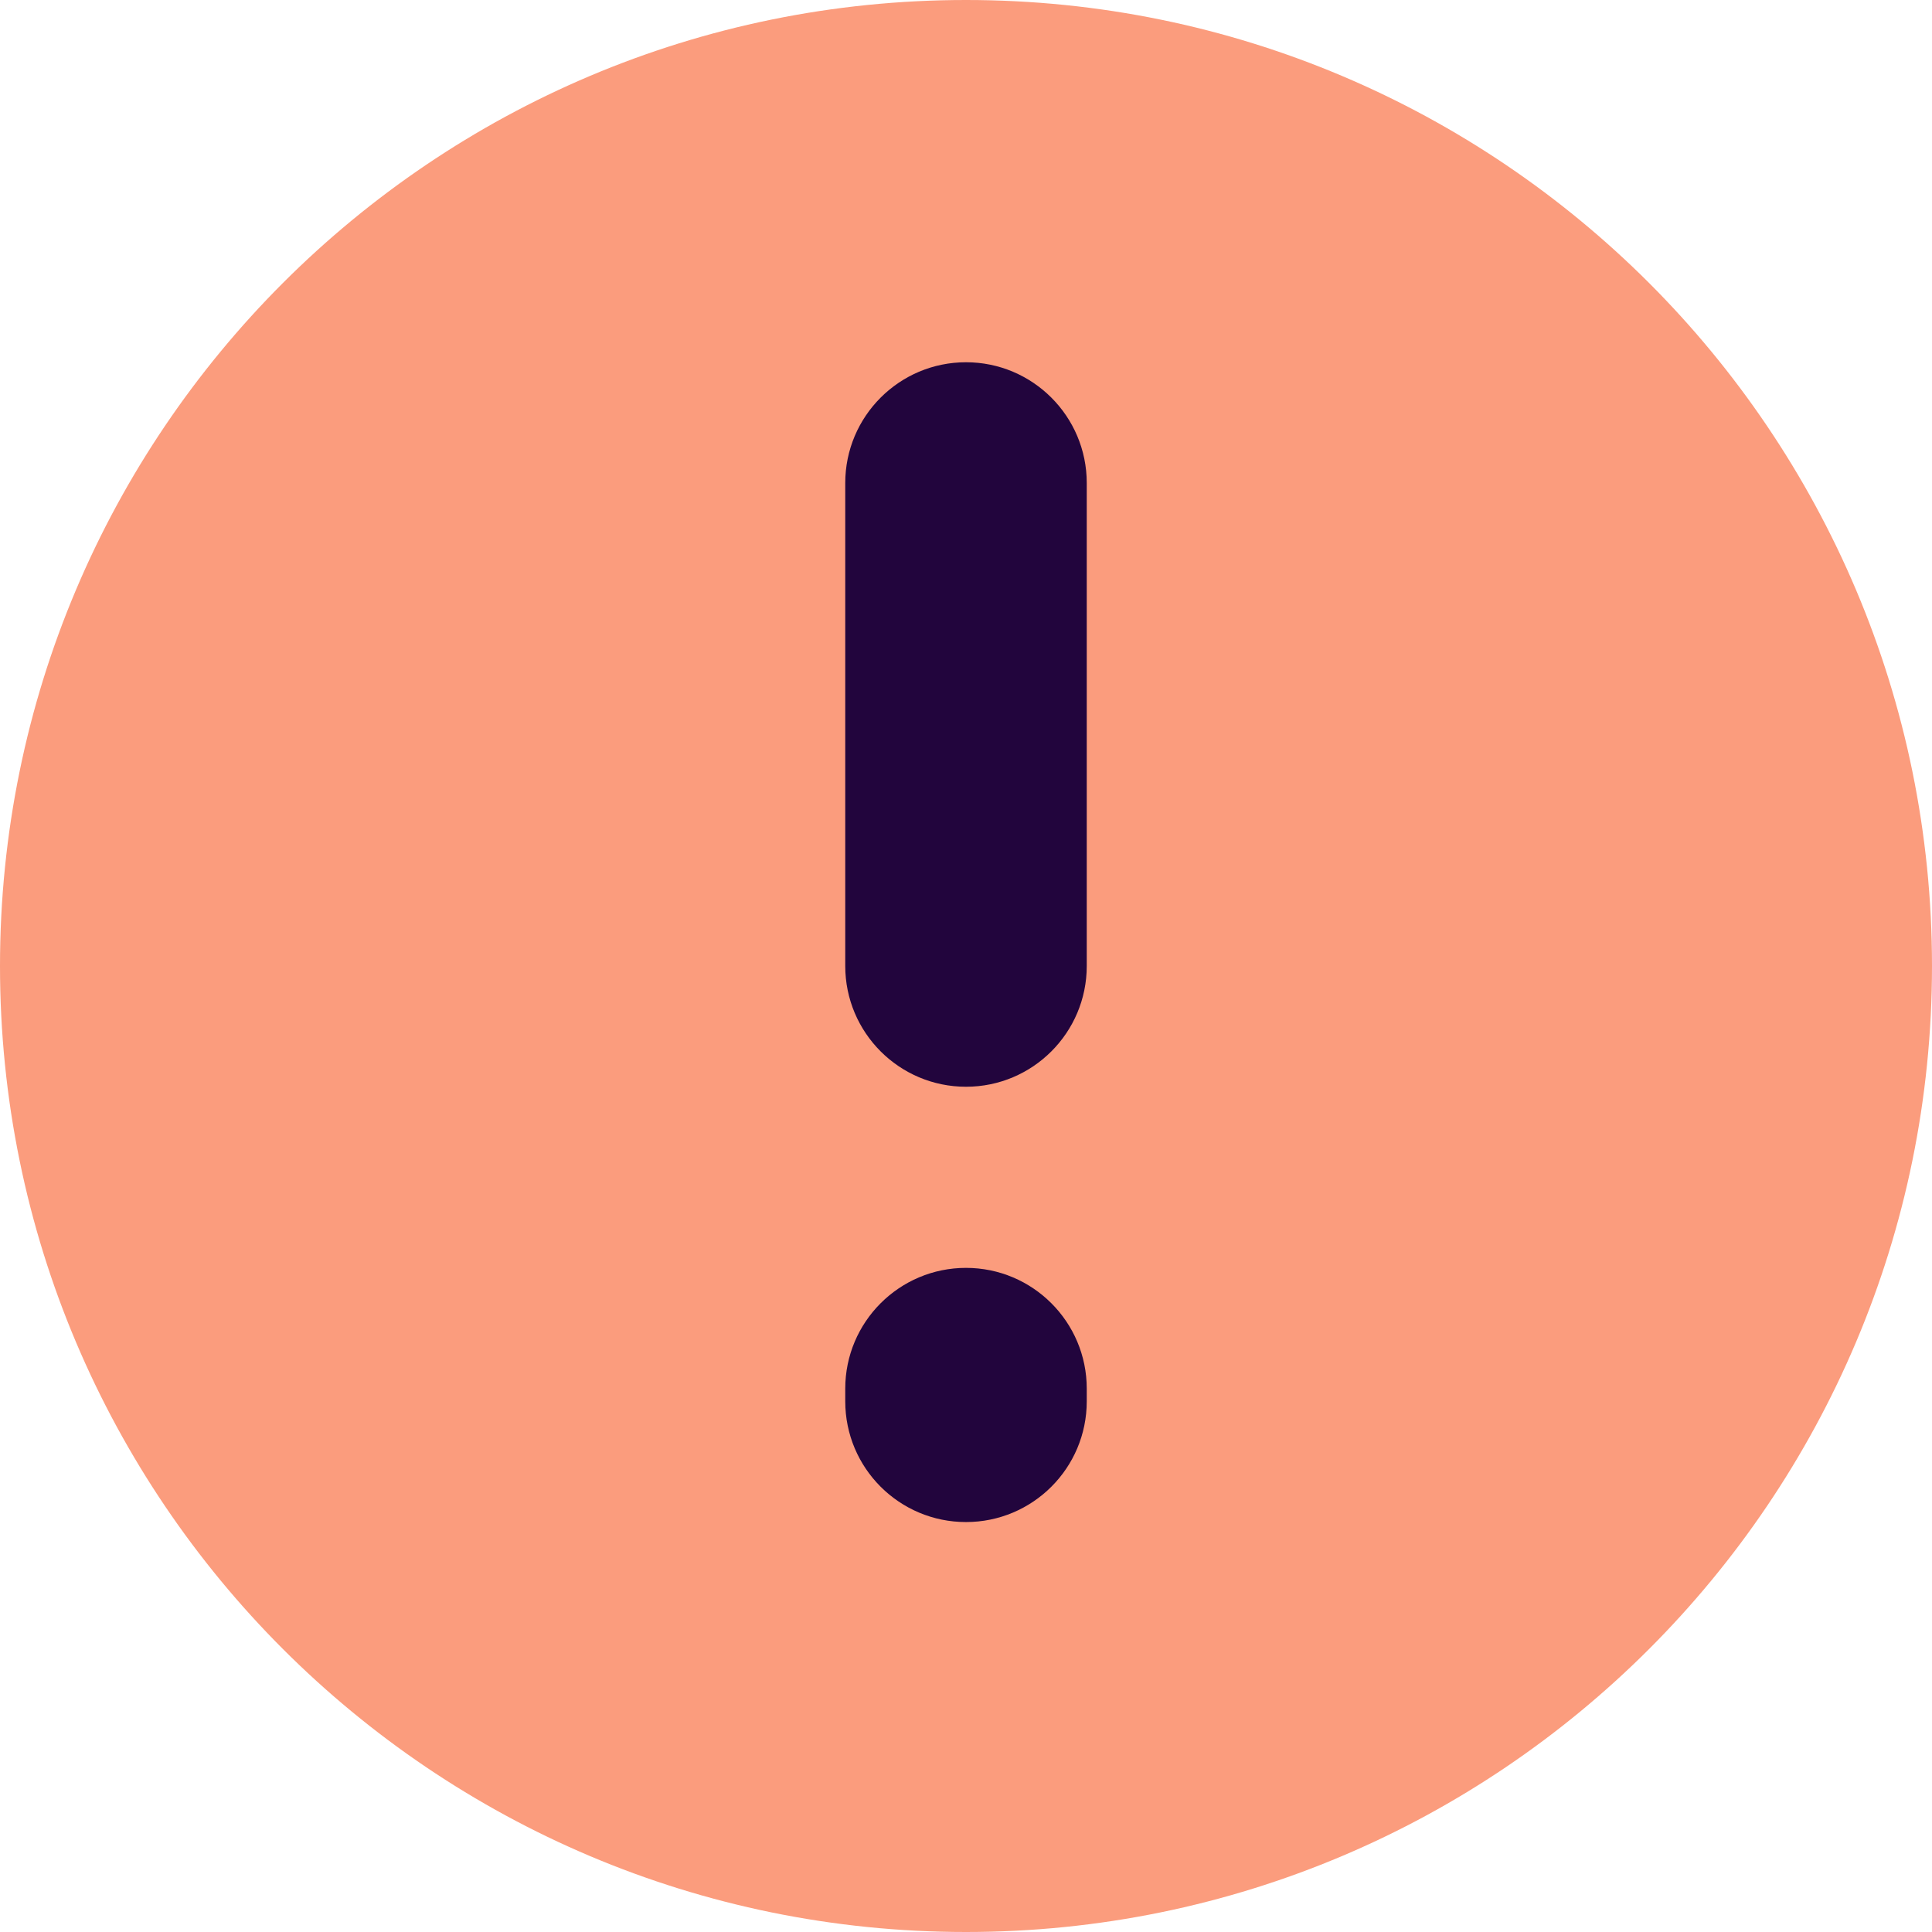
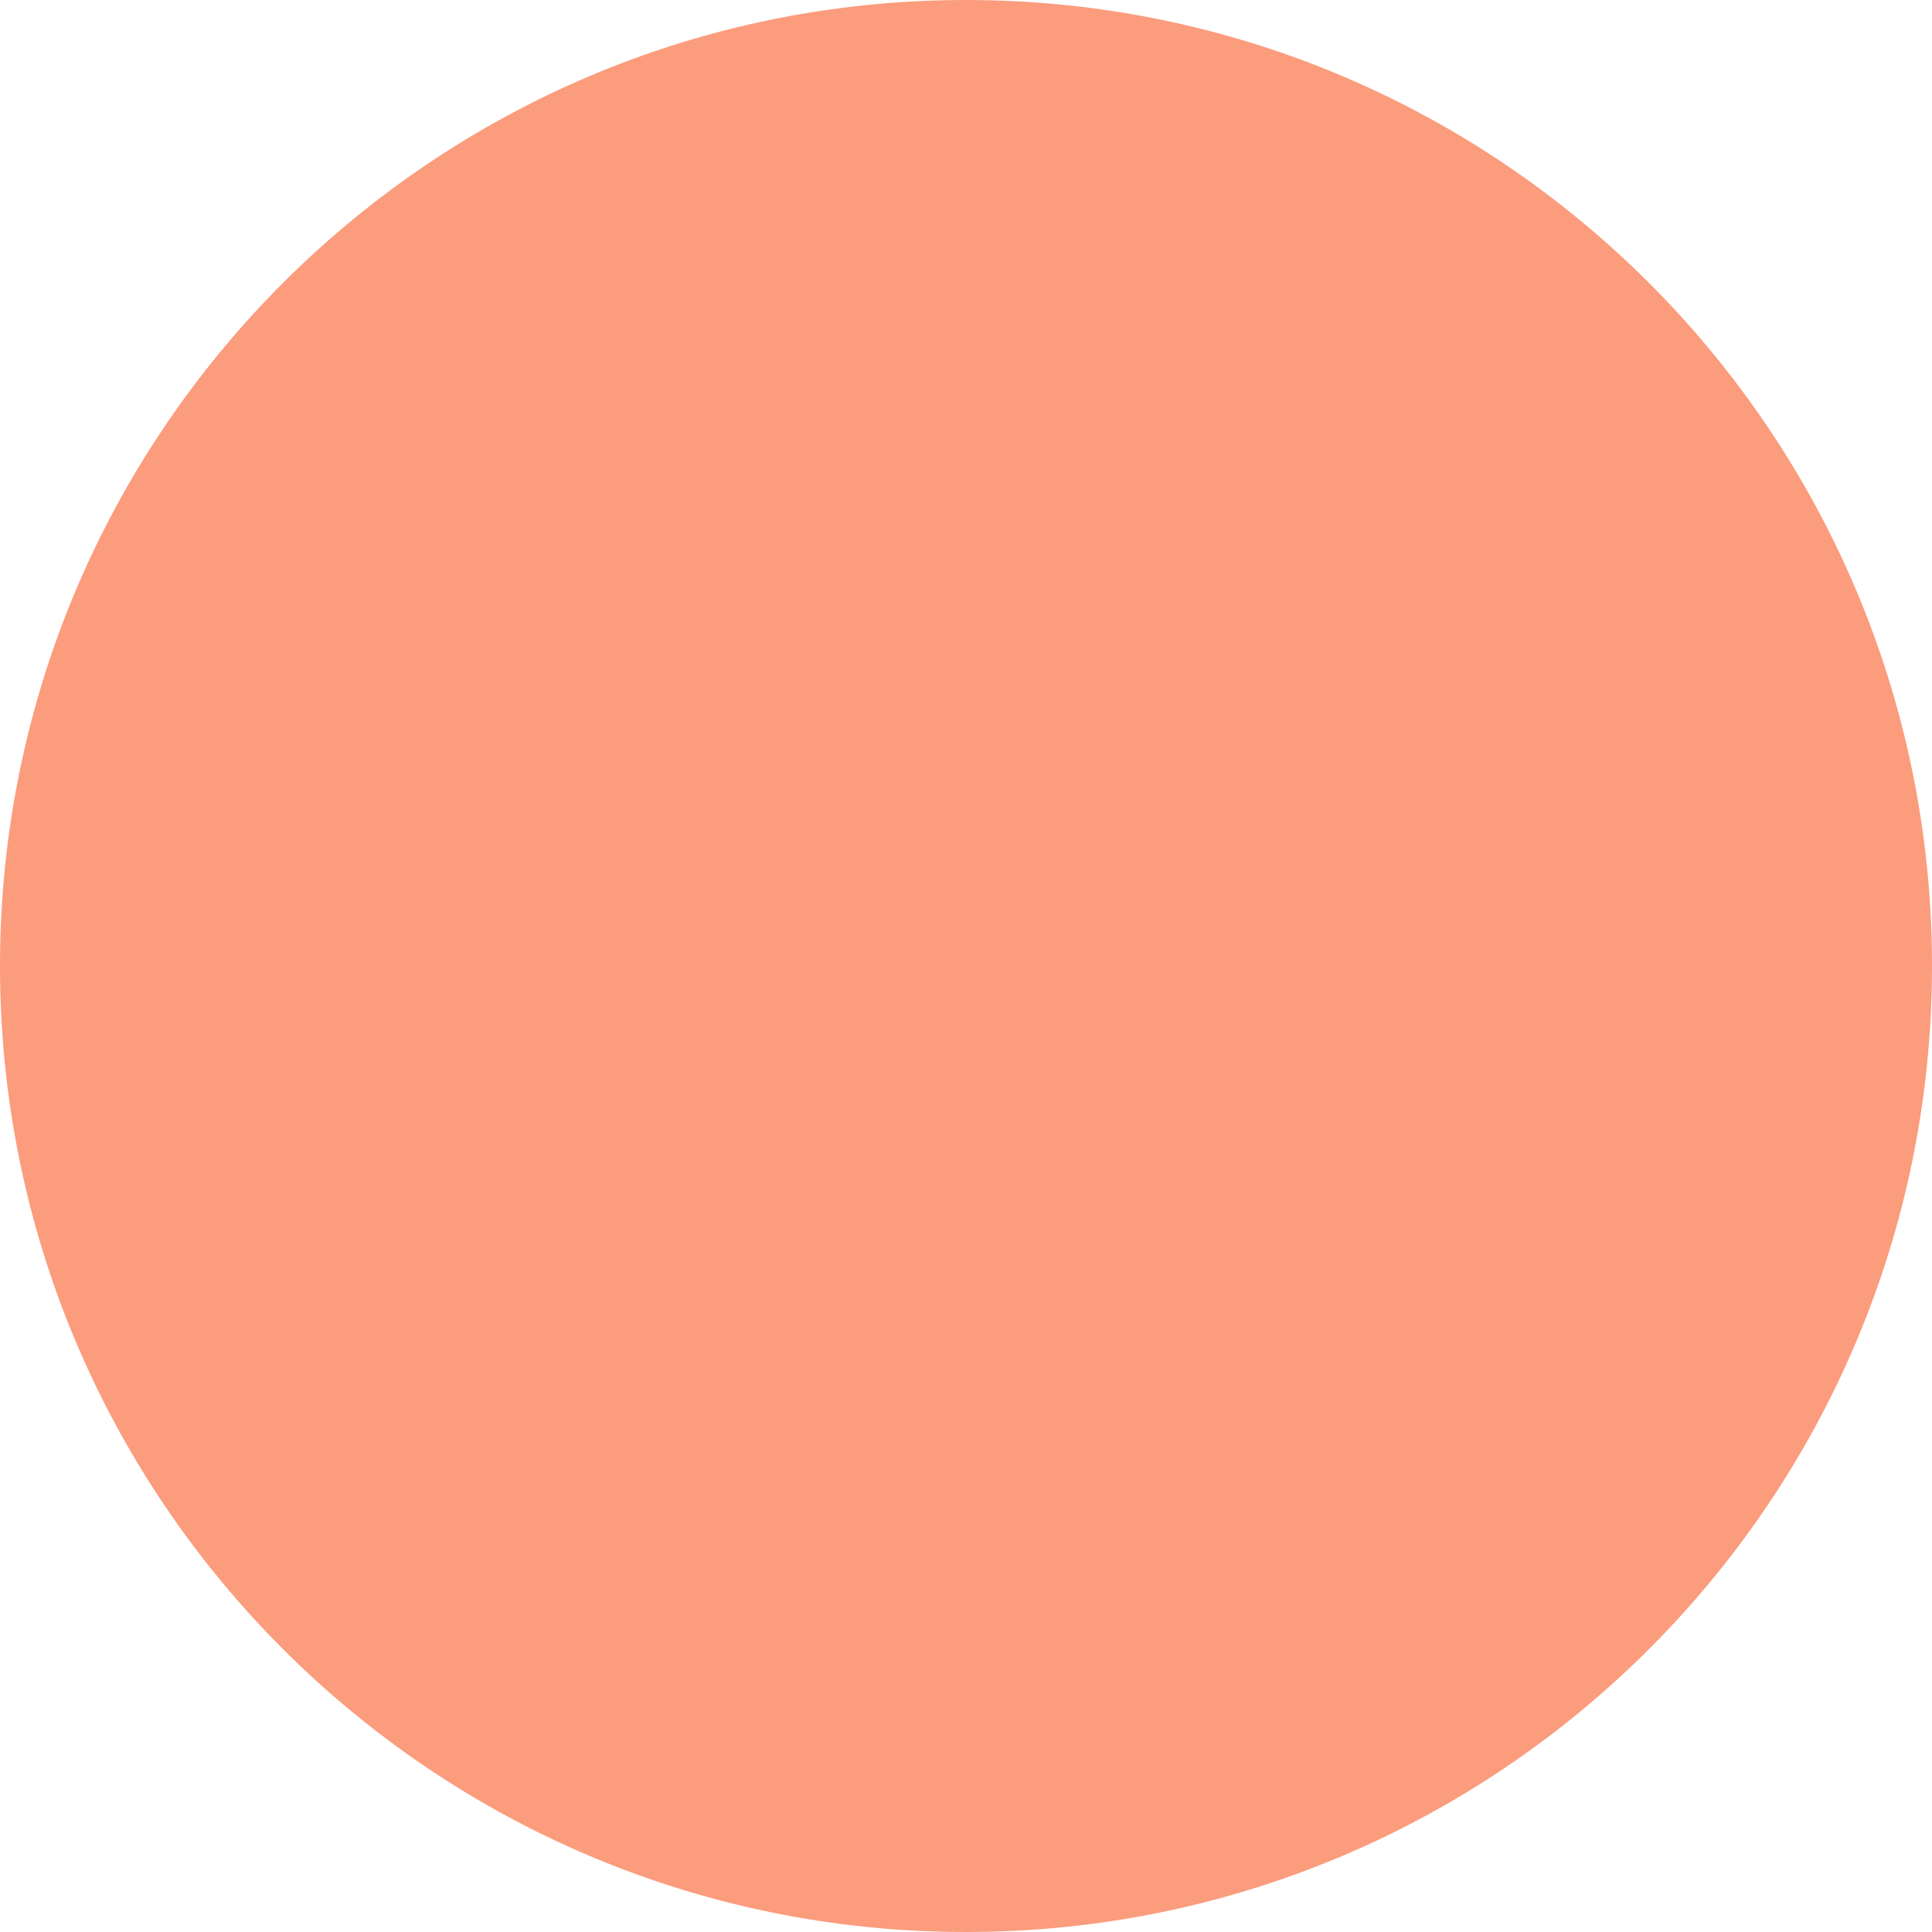
<svg xmlns="http://www.w3.org/2000/svg" width="16" height="16" viewBox="0 0 16 16" fill="none">
  <path fill-rule="evenodd" clip-rule="evenodd" d="M8 16C12.418 16 16 12.418 16 8C16 3.582 12.418 0 8 0C3.582 0 0 3.582 0 8C0 12.418 3.582 16 8 16Z" fill="#FB9C7D" />
-   <path fill-rule="evenodd" clip-rule="evenodd" d="M8 3C7.448 3 7 3.448 7 4V8C7 8.552 7.448 9 8 9C8.552 9 9 8.552 9 8V4C9 3.448 8.552 3 8 3ZM8 10.5C7.448 10.5 7 10.948 7 11.5V11.605C7 12.158 7.448 12.605 8 12.605C8.552 12.605 9 12.158 9 11.605V11.5C9 10.948 8.552 10.5 8 10.5Z" fill="#22053D" />
</svg>